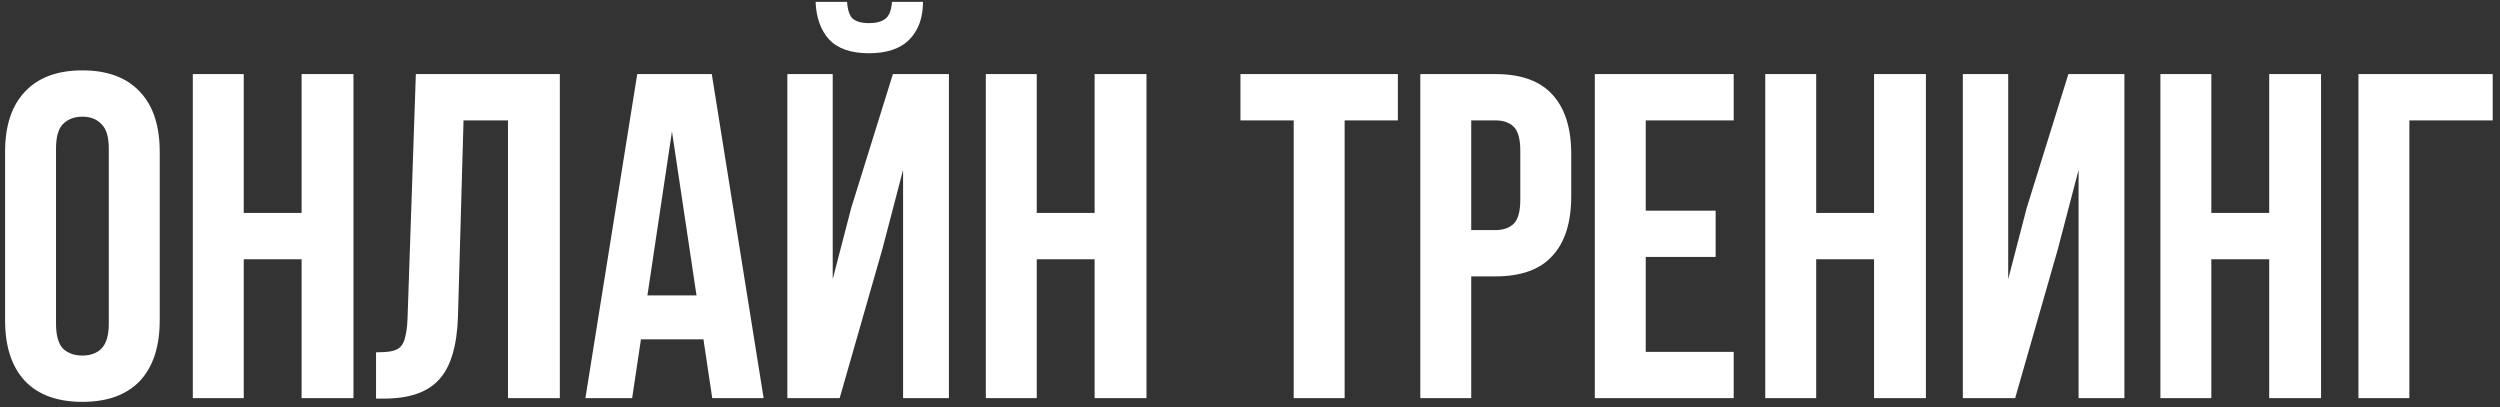
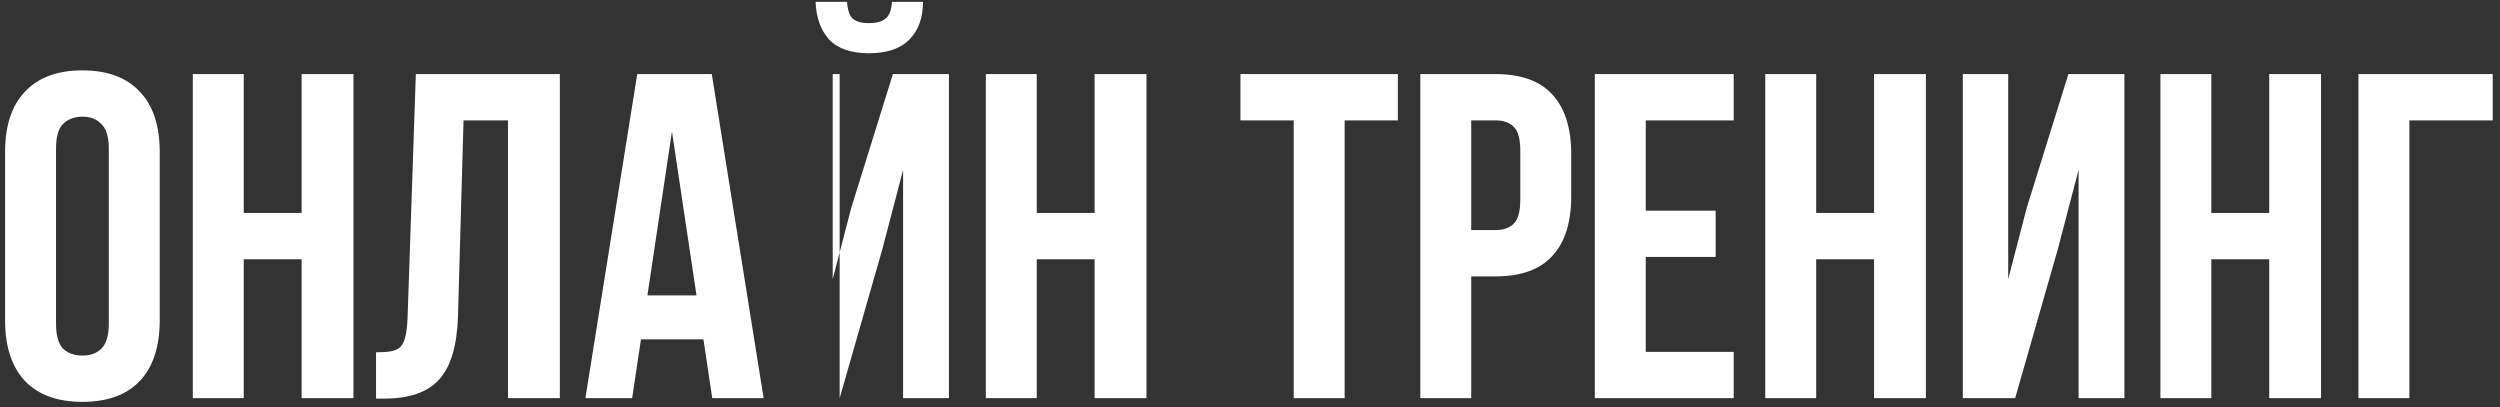
<svg xmlns="http://www.w3.org/2000/svg" width="270" height="44" viewBox="0 0 270 44" fill="none">
  <rect x="0" y="0" width="270" height="44" fill="#333333" stroke="none" />
-   <path d="M6.05 34.95C6.05 36.217 6.3 37.117 6.8 37.65C7.333 38.15 8.033 38.4 8.9 38.4C9.767 38.4 10.45 38.15 10.95 37.65C11.483 37.117 11.75 36.217 11.75 34.95V16.05C11.75 14.783 11.483 13.9 10.95 13.4C10.45 12.867 9.767 12.6 8.9 12.6C8.033 12.6 7.333 12.867 6.8 13.4C6.3 13.9 6.05 14.783 6.05 16.05V34.95ZM0.55 16.4C0.55 13.567 1.267 11.4 2.7 9.9C4.133 8.367 6.2 7.6 8.9 7.6C11.6 7.6 13.667 8.367 15.1 9.9C16.533 11.4 17.25 13.567 17.25 16.4V34.6C17.25 37.433 16.533 39.617 15.1 41.15C13.667 42.65 11.6 43.4 8.9 43.4C6.2 43.4 4.133 42.65 2.7 41.15C1.267 39.617 0.55 37.433 0.55 34.6V16.4ZM26.324 43H20.824V8H26.324V23H32.574V8H38.174V43H32.574V28H26.324V43ZM40.612 38.05C41.245 38.05 41.762 38.017 42.162 37.95C42.595 37.883 42.945 37.733 43.212 37.5C43.479 37.233 43.662 36.867 43.762 36.4C43.895 35.9 43.979 35.25 44.012 34.45L44.912 8H60.462V43H54.862V13H50.062L49.462 34.15C49.362 37.35 48.679 39.633 47.412 41C46.179 42.367 44.195 43.05 41.462 43.05H40.612V38.05ZM82.472 43H76.922L75.972 36.65H69.222L68.272 43H63.222L68.822 8H76.872L82.472 43ZM69.922 31.9H75.222L72.572 14.2L69.922 31.9ZM90.683 43H85.033V8H89.933V30.15L91.933 22.45L96.433 8H102.483V43H97.533V18.35L95.283 26.95L90.683 43ZM99.683 0.2C99.683 1.9 99.2 3.25 98.233 4.25C97.266 5.25 95.8 5.75 93.833 5.75C91.9 5.75 90.466 5.25 89.533 4.25C88.633 3.25 88.15 1.9 88.083 0.2H91.483C91.55 1.133 91.766 1.75 92.133 2.05C92.533 2.35 93.1 2.5 93.833 2.5C94.6 2.5 95.183 2.35 95.583 2.05C96.016 1.75 96.266 1.133 96.333 0.2H99.683ZM111.969 43H106.469V8H111.969V23H118.219V8H123.819V43H118.219V28H111.969V43ZM133.97 8H150.97V13H145.22V43H139.72V13H133.97V8ZM161.493 8C164.259 8 166.309 8.733 167.643 10.2C169.009 11.667 169.693 13.817 169.693 16.65V21.2C169.693 24.033 169.009 26.183 167.643 27.65C166.309 29.117 164.259 29.85 161.493 29.85H158.893V43H153.393V8H161.493ZM158.893 13V24.85H161.493C162.359 24.85 163.026 24.617 163.493 24.15C163.959 23.683 164.193 22.817 164.193 21.55V16.3C164.193 15.033 163.959 14.167 163.493 13.7C163.026 13.233 162.359 13 161.493 13H158.893ZM177.74 22.75H185.29V27.75H177.74V38H187.24V43H172.24V8H187.24V13H177.74V22.75ZM196.148 43H190.648V8H196.148V23H202.398V8H207.998V43H202.398V28H196.148V43ZM217.636 43H211.986V8H216.886V30.15L218.886 22.45L223.386 8H229.436V43H224.486V18.35L222.236 26.95L217.636 43ZM238.824 43H233.324V8H238.824V23H245.074V8H250.674V43H245.074V28H238.824V43ZM254.712 43V8H269.212V13H260.212V43H254.712Z" fill="white" />
+   <path d="M6.05 34.95C6.05 36.217 6.3 37.117 6.8 37.65C7.333 38.15 8.033 38.4 8.9 38.4C9.767 38.4 10.45 38.15 10.95 37.65C11.483 37.117 11.75 36.217 11.75 34.95V16.05C11.75 14.783 11.483 13.9 10.95 13.4C10.45 12.867 9.767 12.6 8.9 12.6C8.033 12.6 7.333 12.867 6.8 13.4C6.3 13.9 6.05 14.783 6.05 16.05V34.95ZM0.55 16.4C0.55 13.567 1.267 11.4 2.7 9.9C4.133 8.367 6.2 7.6 8.9 7.6C11.6 7.6 13.667 8.367 15.1 9.9C16.533 11.4 17.25 13.567 17.25 16.4V34.6C17.25 37.433 16.533 39.617 15.1 41.15C13.667 42.65 11.6 43.4 8.9 43.4C6.2 43.4 4.133 42.65 2.7 41.15C1.267 39.617 0.55 37.433 0.55 34.6V16.4ZM26.324 43H20.824V8H26.324V23H32.574V8H38.174V43H32.574V28H26.324V43ZM40.612 38.05C41.245 38.05 41.762 38.017 42.162 37.95C42.595 37.883 42.945 37.733 43.212 37.5C43.479 37.233 43.662 36.867 43.762 36.4C43.895 35.9 43.979 35.25 44.012 34.45L44.912 8H60.462V43H54.862V13H50.062L49.462 34.15C49.362 37.35 48.679 39.633 47.412 41C46.179 42.367 44.195 43.05 41.462 43.05H40.612V38.05ZM82.472 43H76.922L75.972 36.65H69.222L68.272 43H63.222L68.822 8H76.872L82.472 43ZM69.922 31.9H75.222L72.572 14.2L69.922 31.9ZM90.683 43V8H89.933V30.15L91.933 22.45L96.433 8H102.483V43H97.533V18.35L95.283 26.95L90.683 43ZM99.683 0.2C99.683 1.9 99.2 3.25 98.233 4.25C97.266 5.25 95.8 5.75 93.833 5.75C91.9 5.75 90.466 5.25 89.533 4.25C88.633 3.25 88.15 1.9 88.083 0.2H91.483C91.55 1.133 91.766 1.75 92.133 2.05C92.533 2.35 93.1 2.5 93.833 2.5C94.6 2.5 95.183 2.35 95.583 2.05C96.016 1.75 96.266 1.133 96.333 0.2H99.683ZM111.969 43H106.469V8H111.969V23H118.219V8H123.819V43H118.219V28H111.969V43ZM133.97 8H150.97V13H145.22V43H139.72V13H133.97V8ZM161.493 8C164.259 8 166.309 8.733 167.643 10.2C169.009 11.667 169.693 13.817 169.693 16.65V21.2C169.693 24.033 169.009 26.183 167.643 27.65C166.309 29.117 164.259 29.85 161.493 29.85H158.893V43H153.393V8H161.493ZM158.893 13V24.85H161.493C162.359 24.85 163.026 24.617 163.493 24.15C163.959 23.683 164.193 22.817 164.193 21.55V16.3C164.193 15.033 163.959 14.167 163.493 13.7C163.026 13.233 162.359 13 161.493 13H158.893ZM177.74 22.75H185.29V27.75H177.74V38H187.24V43H172.24V8H187.24V13H177.74V22.75ZM196.148 43H190.648V8H196.148V23H202.398V8H207.998V43H202.398V28H196.148V43ZM217.636 43H211.986V8H216.886V30.15L218.886 22.45L223.386 8H229.436V43H224.486V18.35L222.236 26.95L217.636 43ZM238.824 43H233.324V8H238.824V23H245.074V8H250.674V43H245.074V28H238.824V43ZM254.712 43V8H269.212V13H260.212V43H254.712Z" fill="white" />
</svg>